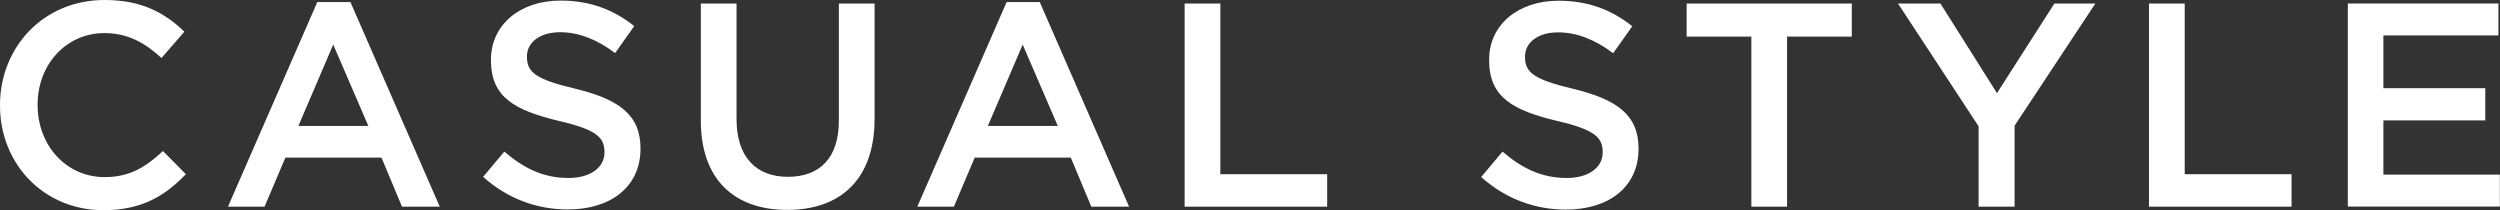
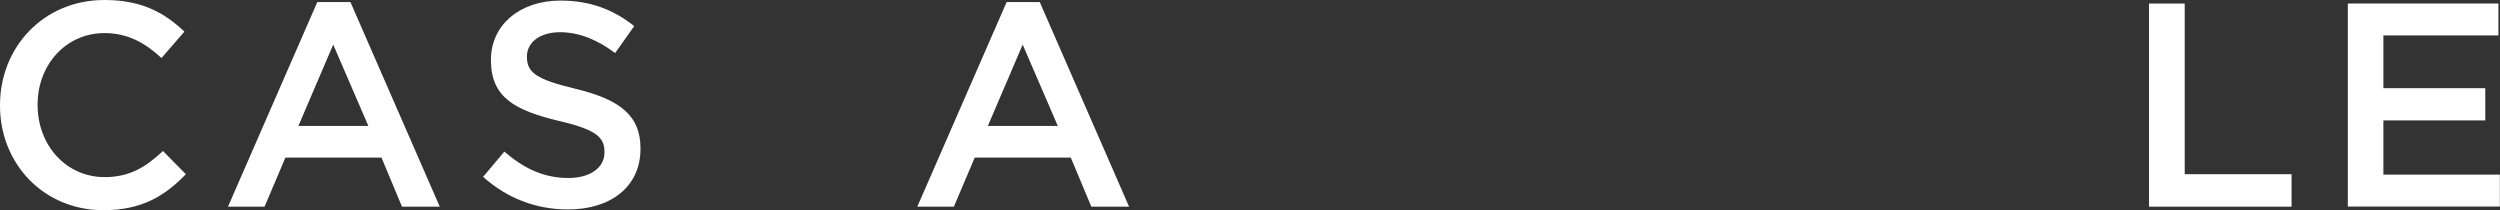
<svg xmlns="http://www.w3.org/2000/svg" id="_レイヤー_2" width="171.51" height="14.42" viewBox="0 0 171.51 14.42">
  <rect x="0" y="0" width="171.51" height="14.42" fill="#333333" stroke="none" />
  <defs>
    <style>.cls-1{fill:#fff;}</style>
  </defs>
  <g id="text">
    <path class="cls-1" d="M0,7.25v-.04C0,3.25,2.97,0,7.17,0c2.59,0,4.14.9,5.48,2.17l-1.57,1.81c-1.13-1.04-2.31-1.71-3.92-1.71-2.63,0-4.58,2.17-4.58,4.9v.04c0,2.73,1.93,4.94,4.6,4.94,1.71,0,2.81-.68,4-1.79l1.57,1.59c-1.45,1.51-3.05,2.47-5.66,2.47C3.01,14.42,0,11.25,0,7.25Z" />
    <path class="cls-1" d="M21.77.14h2.27l6.13,14.04h-2.59l-1.41-3.37h-6.59l-1.43,3.37h-2.51L21.77.14ZM25.27,8.64l-2.41-5.58-2.39,5.58h4.8Z" />
    <path class="cls-1" d="M33.13,12.15l1.47-1.75c1.33,1.15,2.69,1.81,4.4,1.81,1.51,0,2.47-.72,2.47-1.75v-.04c0-1-.56-1.53-3.15-2.13-2.97-.72-4.64-1.59-4.64-4.16v-.04C33.69,1.69,35.68.04,38.45.04c2.03,0,3.64.62,5.06,1.75l-1.31,1.85c-1.25-.94-2.51-1.43-3.78-1.43-1.43,0-2.27.74-2.27,1.65v.04c0,1.08.64,1.55,3.33,2.19,2.95.72,4.46,1.77,4.46,4.08v.04c0,2.61-2.05,4.16-4.98,4.16-2.13,0-4.14-.74-5.81-2.23Z" />
-     <path class="cls-1" d="M48.08,8.26V.24h2.45v7.93c0,2.59,1.33,3.96,3.52,3.96s3.5-1.29,3.5-3.86V.24h2.45v7.91c0,4.16-2.35,6.25-5.99,6.25s-5.93-2.09-5.93-6.13Z" />
    <path class="cls-1" d="M69.06.14h2.27l6.13,14.04h-2.59l-1.41-3.37h-6.59l-1.43,3.37h-2.51L69.06.14ZM72.57,8.64l-2.41-5.58-2.39,5.58h4.8Z" />
-     <path class="cls-1" d="M81.27.24h2.45v11.71h7.33v2.23h-9.78V.24Z" />
-     <path class="cls-1" d="M101.61,12.15l1.47-1.75c1.33,1.15,2.69,1.81,4.4,1.81,1.51,0,2.47-.72,2.47-1.75v-.04c0-1-.56-1.53-3.15-2.13-2.97-.72-4.64-1.59-4.64-4.16v-.04c0-2.39,1.99-4.04,4.76-4.04,2.03,0,3.64.62,5.06,1.75l-1.31,1.85c-1.25-.94-2.51-1.43-3.78-1.43-1.43,0-2.27.74-2.27,1.65v.04c0,1.08.64,1.55,3.33,2.19,2.95.72,4.46,1.77,4.46,4.08v.04c0,2.61-2.05,4.16-4.98,4.16-2.13,0-4.14-.74-5.81-2.23Z" />
-     <path class="cls-1" d="M120.15,2.51h-4.44V.24h11.33v2.27h-4.44v11.67h-2.45V2.51Z" />
-     <path class="cls-1" d="M135.75,8.68L130.21.24h2.91l3.88,6.15,3.94-6.15h2.81l-5.54,8.38v5.56h-2.47v-5.5Z" />
    <path class="cls-1" d="M147.43.24h2.45v11.71h7.33v2.23h-9.78V.24Z" />
    <path class="cls-1" d="M161.07.24h10.33v2.19h-7.89v3.62h6.99v2.21h-6.99v3.72h7.99v2.19h-10.43V.24Z" />
  </g>
</svg>